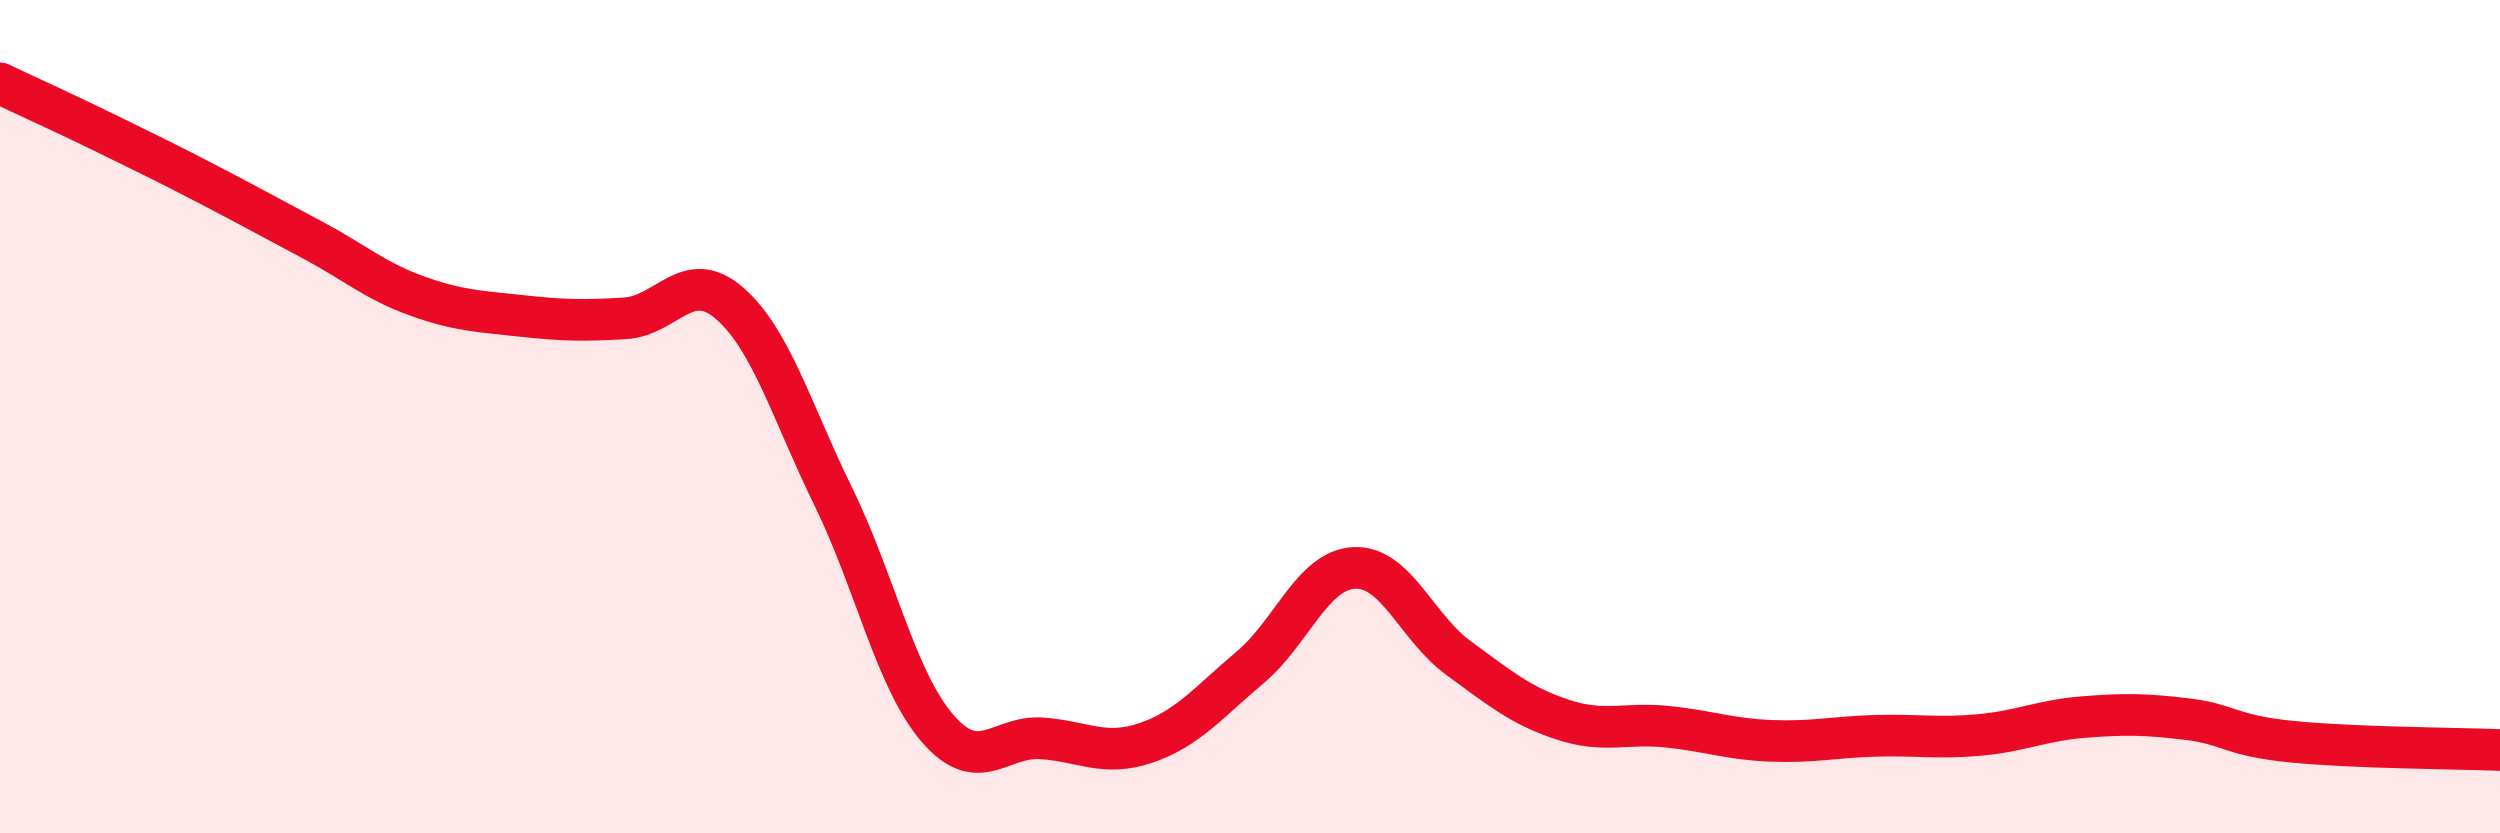
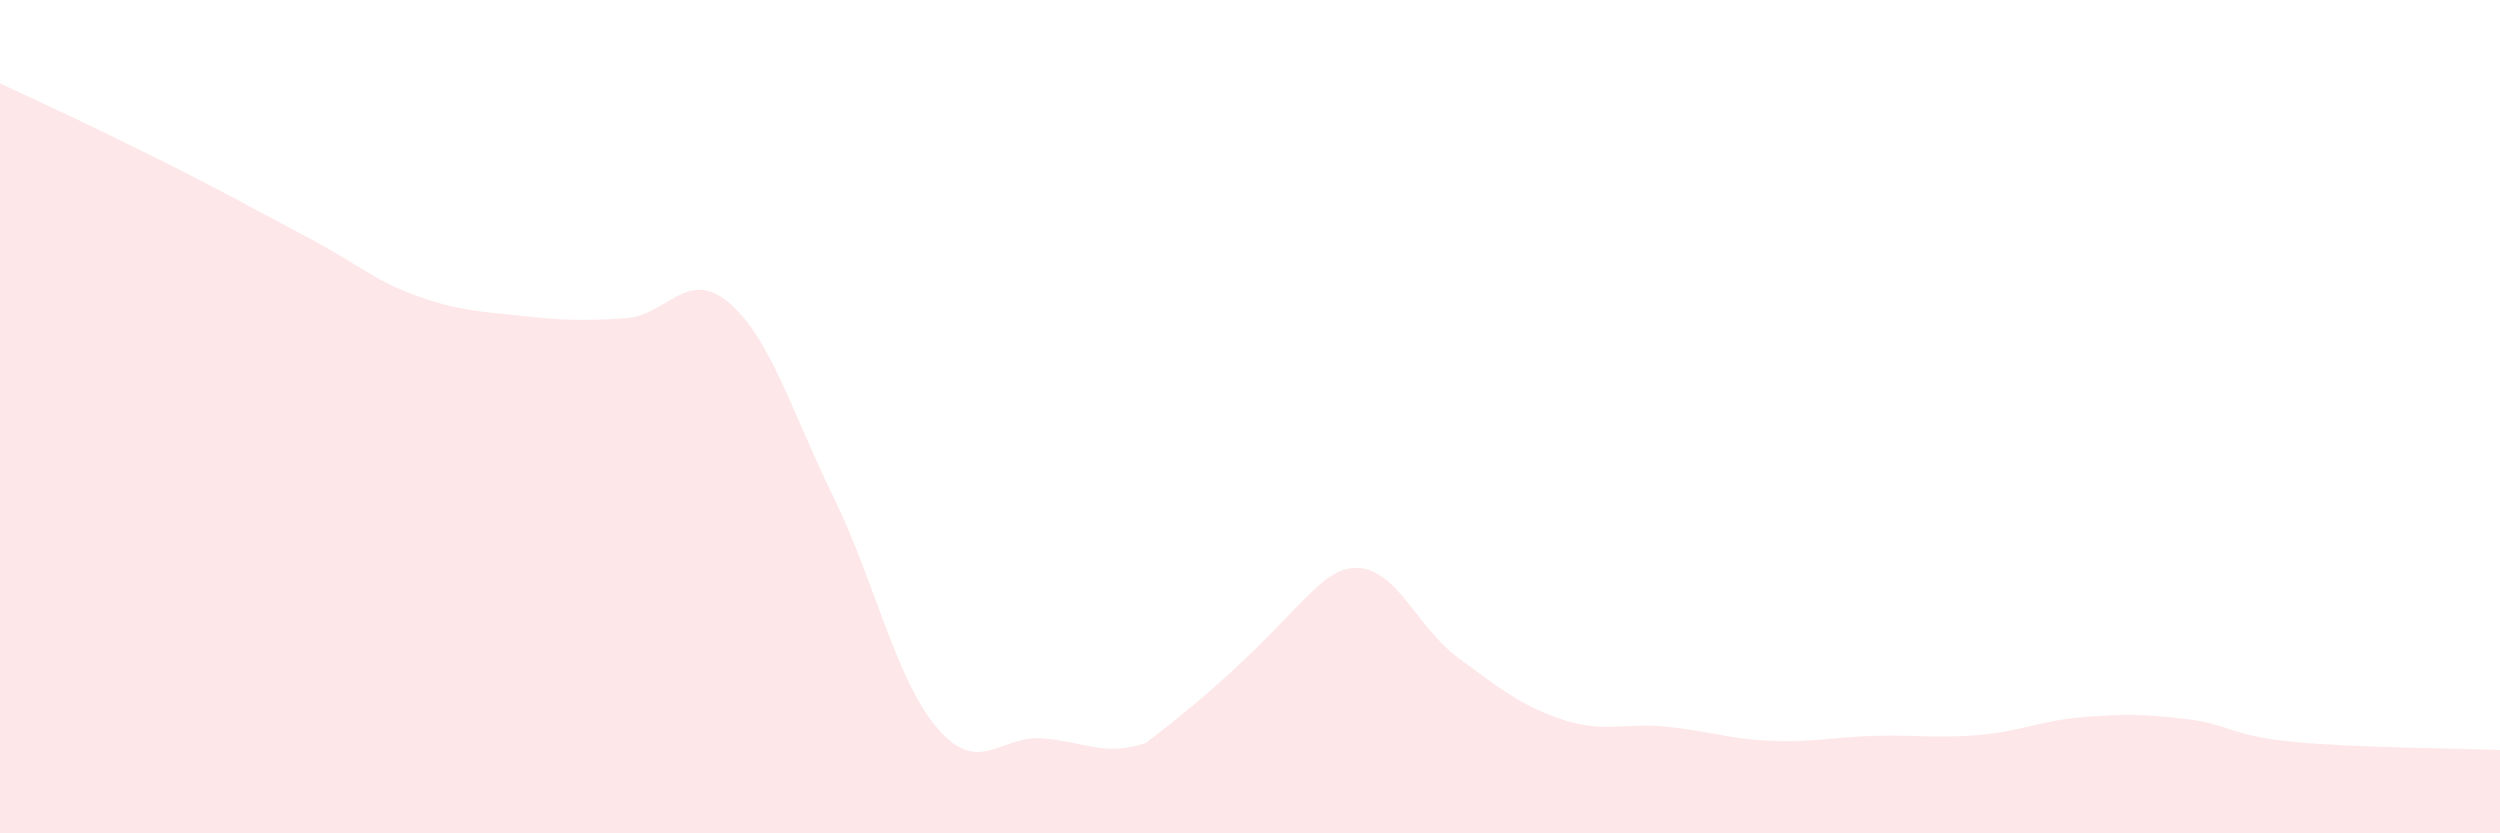
<svg xmlns="http://www.w3.org/2000/svg" width="60" height="20" viewBox="0 0 60 20">
-   <path d="M 0,2 C 0.5,2.24 1.5,2.69 2.5,3.18 C 3.5,3.67 4,3.91 5,4.43 C 6,4.95 6.5,5.23 7.5,5.76 C 8.5,6.29 9,6.74 10,7.1 C 11,7.46 11.5,7.47 12.5,7.58 C 13.5,7.69 14,7.7 15,7.64 C 16,7.58 16.5,6.41 17.5,7.27 C 18.5,8.13 19,9.88 20,11.92 C 21,13.96 21.5,16.32 22.5,17.48 C 23.5,18.64 24,17.65 25,17.72 C 26,17.79 26.5,18.17 27.5,17.83 C 28.5,17.49 29,16.86 30,16.02 C 31,15.18 31.5,13.68 32.5,13.63 C 33.5,13.58 34,15.06 35,15.79 C 36,16.52 36.5,16.94 37.5,17.27 C 38.5,17.6 39,17.34 40,17.44 C 41,17.54 41.5,17.74 42.5,17.78 C 43.5,17.82 44,17.69 45,17.66 C 46,17.63 46.5,17.73 47.5,17.64 C 48.5,17.55 49,17.29 50,17.21 C 51,17.13 51.5,17.14 52.5,17.26 C 53.5,17.38 53.5,17.65 55,17.8 C 56.5,17.95 59,17.96 60,18L60 20L0 20Z" fill="#EB0A25" opacity="0.1" stroke-linecap="round" stroke-linejoin="round" />
-   <path d="M 0,2 C 0.5,2.24 1.5,2.69 2.5,3.18 C 3.5,3.67 4,3.91 5,4.43 C 6,4.95 6.5,5.23 7.5,5.76 C 8.5,6.29 9,6.74 10,7.1 C 11,7.46 11.5,7.47 12.5,7.58 C 13.5,7.69 14,7.7 15,7.64 C 16,7.58 16.5,6.41 17.5,7.27 C 18.5,8.13 19,9.88 20,11.92 C 21,13.96 21.5,16.32 22.5,17.48 C 23.5,18.64 24,17.65 25,17.72 C 26,17.79 26.5,18.17 27.5,17.83 C 28.5,17.49 29,16.86 30,16.02 C 31,15.18 31.5,13.68 32.5,13.63 C 33.5,13.58 34,15.06 35,15.79 C 36,16.52 36.5,16.94 37.5,17.27 C 38.5,17.6 39,17.34 40,17.44 C 41,17.54 41.5,17.74 42.5,17.78 C 43.5,17.82 44,17.69 45,17.66 C 46,17.63 46.5,17.73 47.5,17.64 C 48.5,17.55 49,17.29 50,17.21 C 51,17.13 51.5,17.14 52.5,17.26 C 53.5,17.38 53.5,17.65 55,17.8 C 56.5,17.95 59,17.96 60,18" stroke="#EB0A25" stroke-width="1" fill="none" stroke-linecap="round" stroke-linejoin="round" />
+   <path d="M 0,2 C 0.5,2.24 1.5,2.69 2.5,3.18 C 3.5,3.67 4,3.91 5,4.43 C 6,4.95 6.5,5.23 7.5,5.76 C 8.5,6.29 9,6.74 10,7.1 C 11,7.46 11.5,7.47 12.5,7.58 C 13.5,7.69 14,7.7 15,7.64 C 16,7.58 16.5,6.41 17.5,7.27 C 18.5,8.13 19,9.88 20,11.92 C 21,13.96 21.5,16.32 22.5,17.48 C 23.5,18.64 24,17.65 25,17.72 C 26,17.79 26.5,18.17 27.5,17.83 C 31,15.18 31.5,13.68 32.5,13.63 C 33.5,13.58 34,15.06 35,15.79 C 36,16.52 36.5,16.94 37.5,17.27 C 38.5,17.6 39,17.34 40,17.44 C 41,17.54 41.5,17.74 42.5,17.78 C 43.5,17.82 44,17.69 45,17.66 C 46,17.63 46.5,17.73 47.5,17.64 C 48.5,17.55 49,17.29 50,17.21 C 51,17.13 51.5,17.14 52.5,17.26 C 53.5,17.38 53.5,17.65 55,17.8 C 56.5,17.95 59,17.96 60,18L60 20L0 20Z" fill="#EB0A25" opacity="0.1" stroke-linecap="round" stroke-linejoin="round" />
</svg>